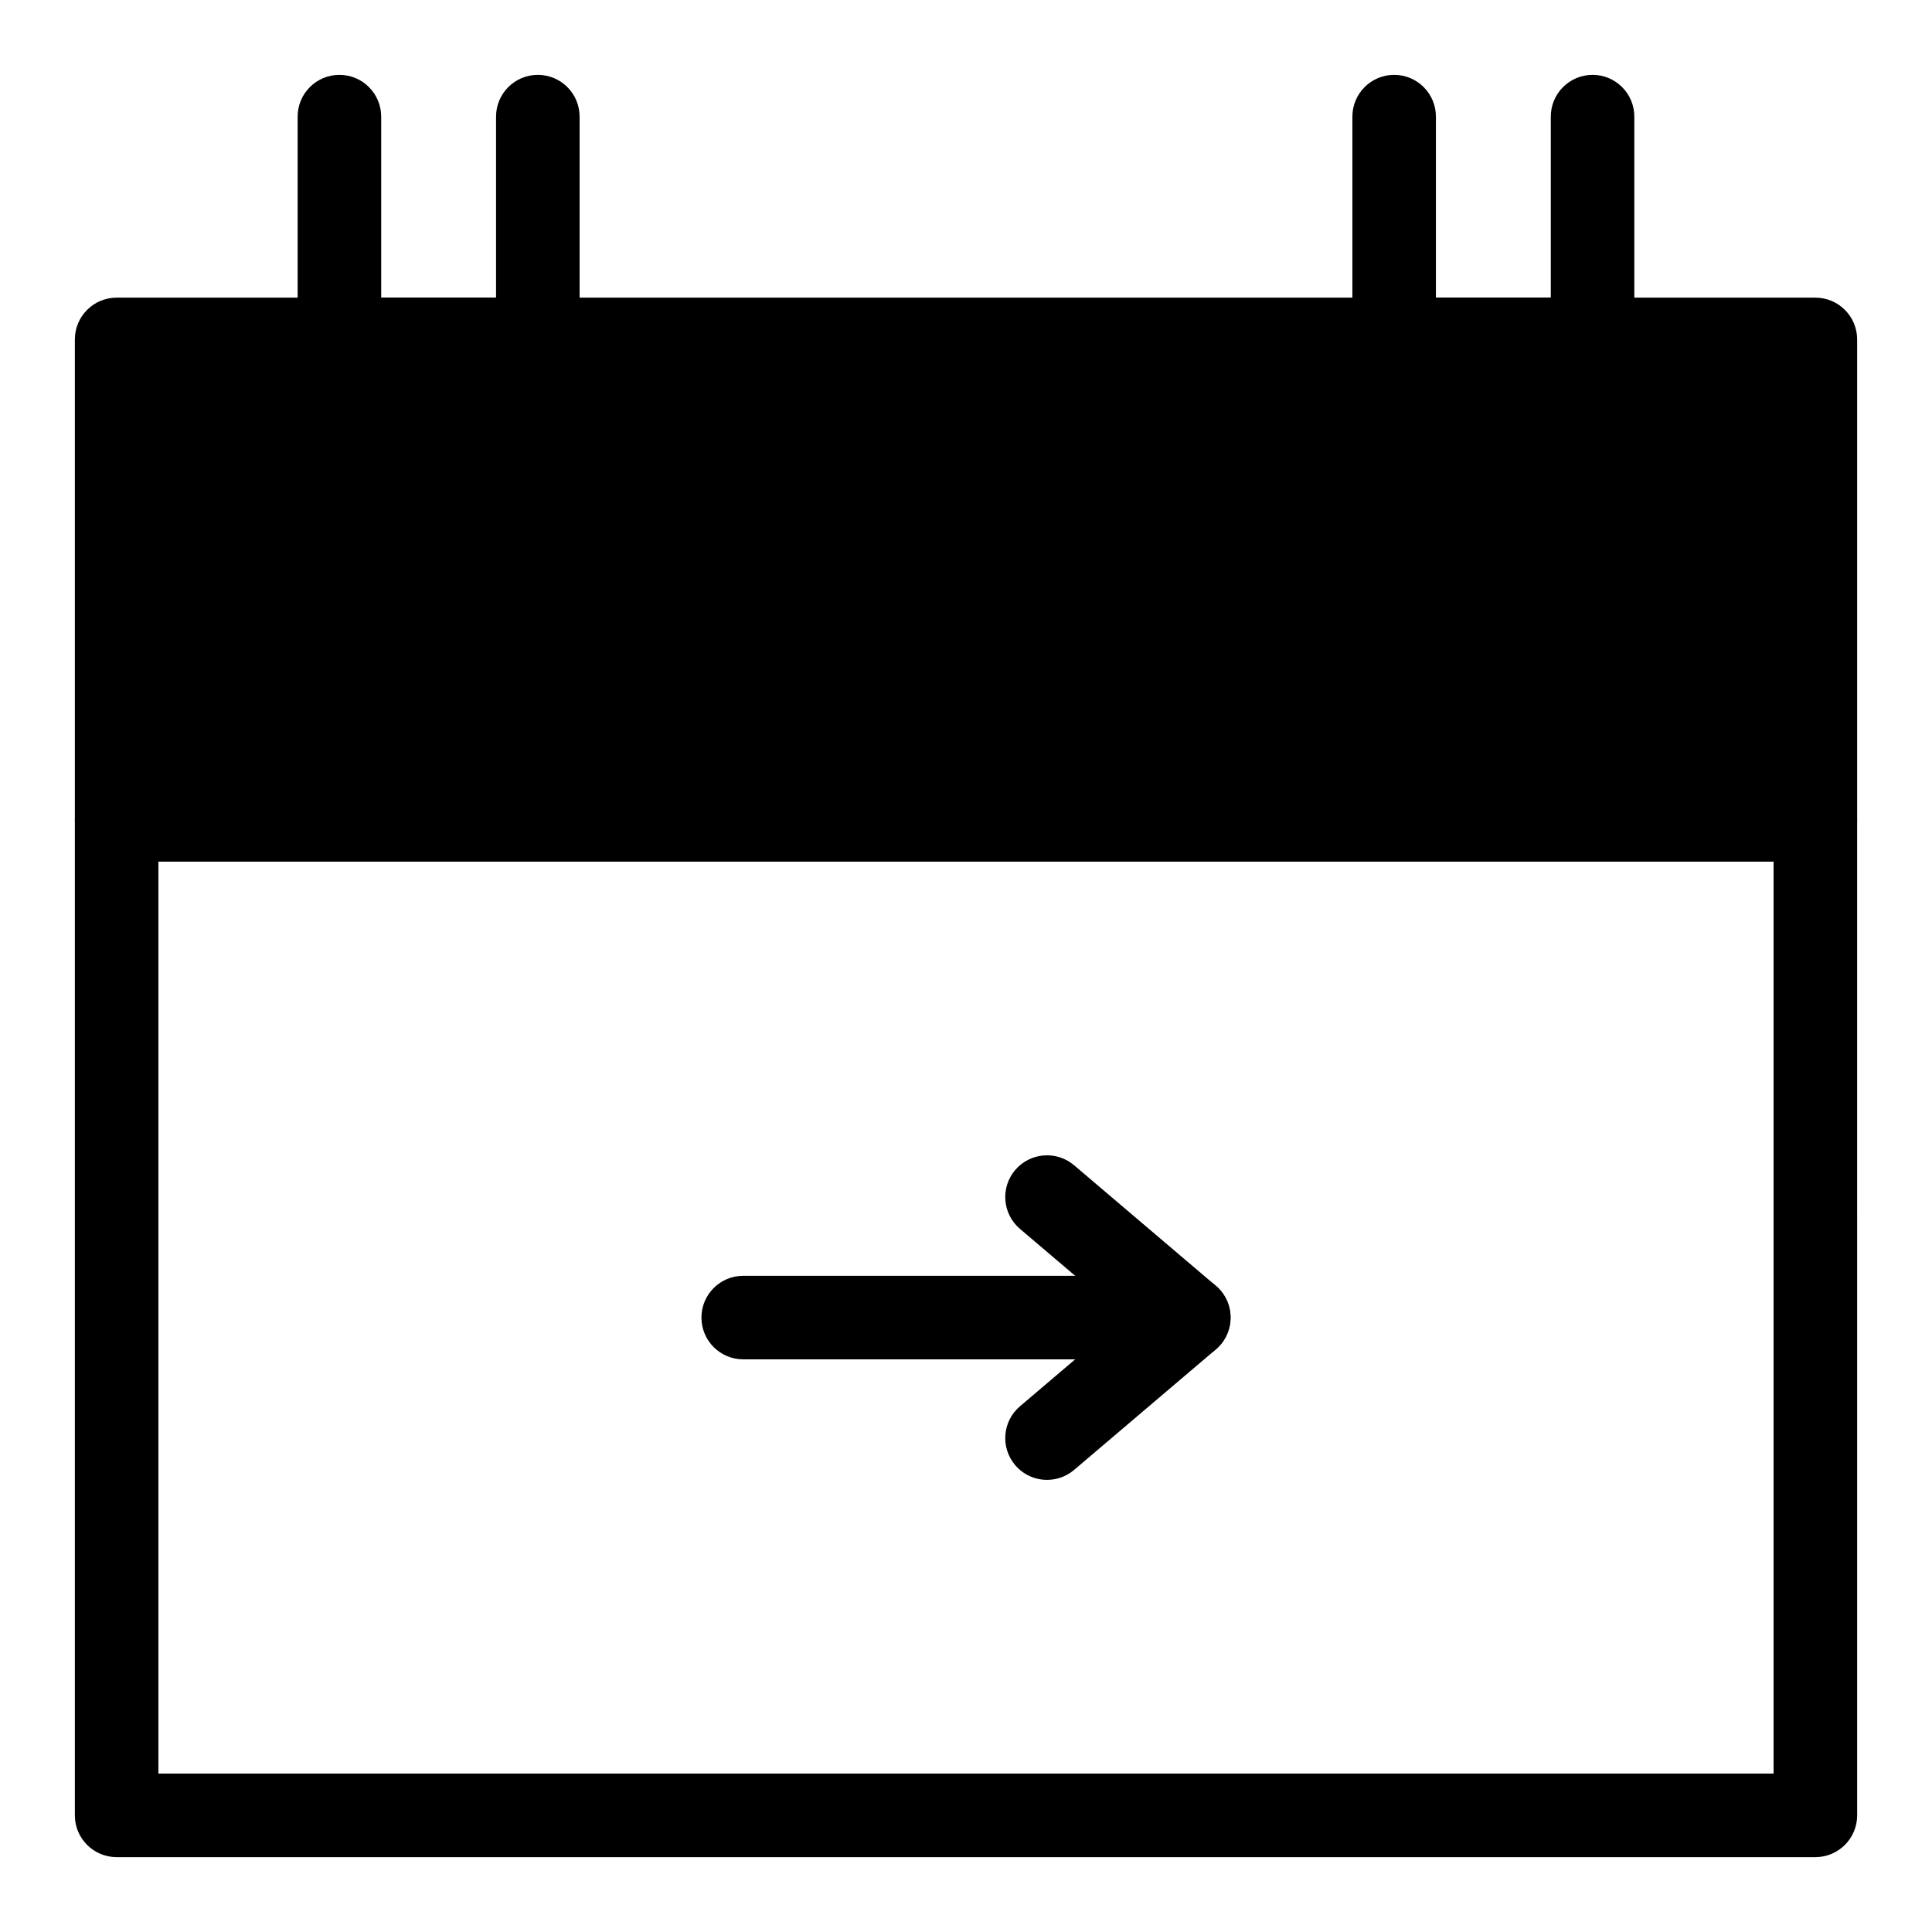
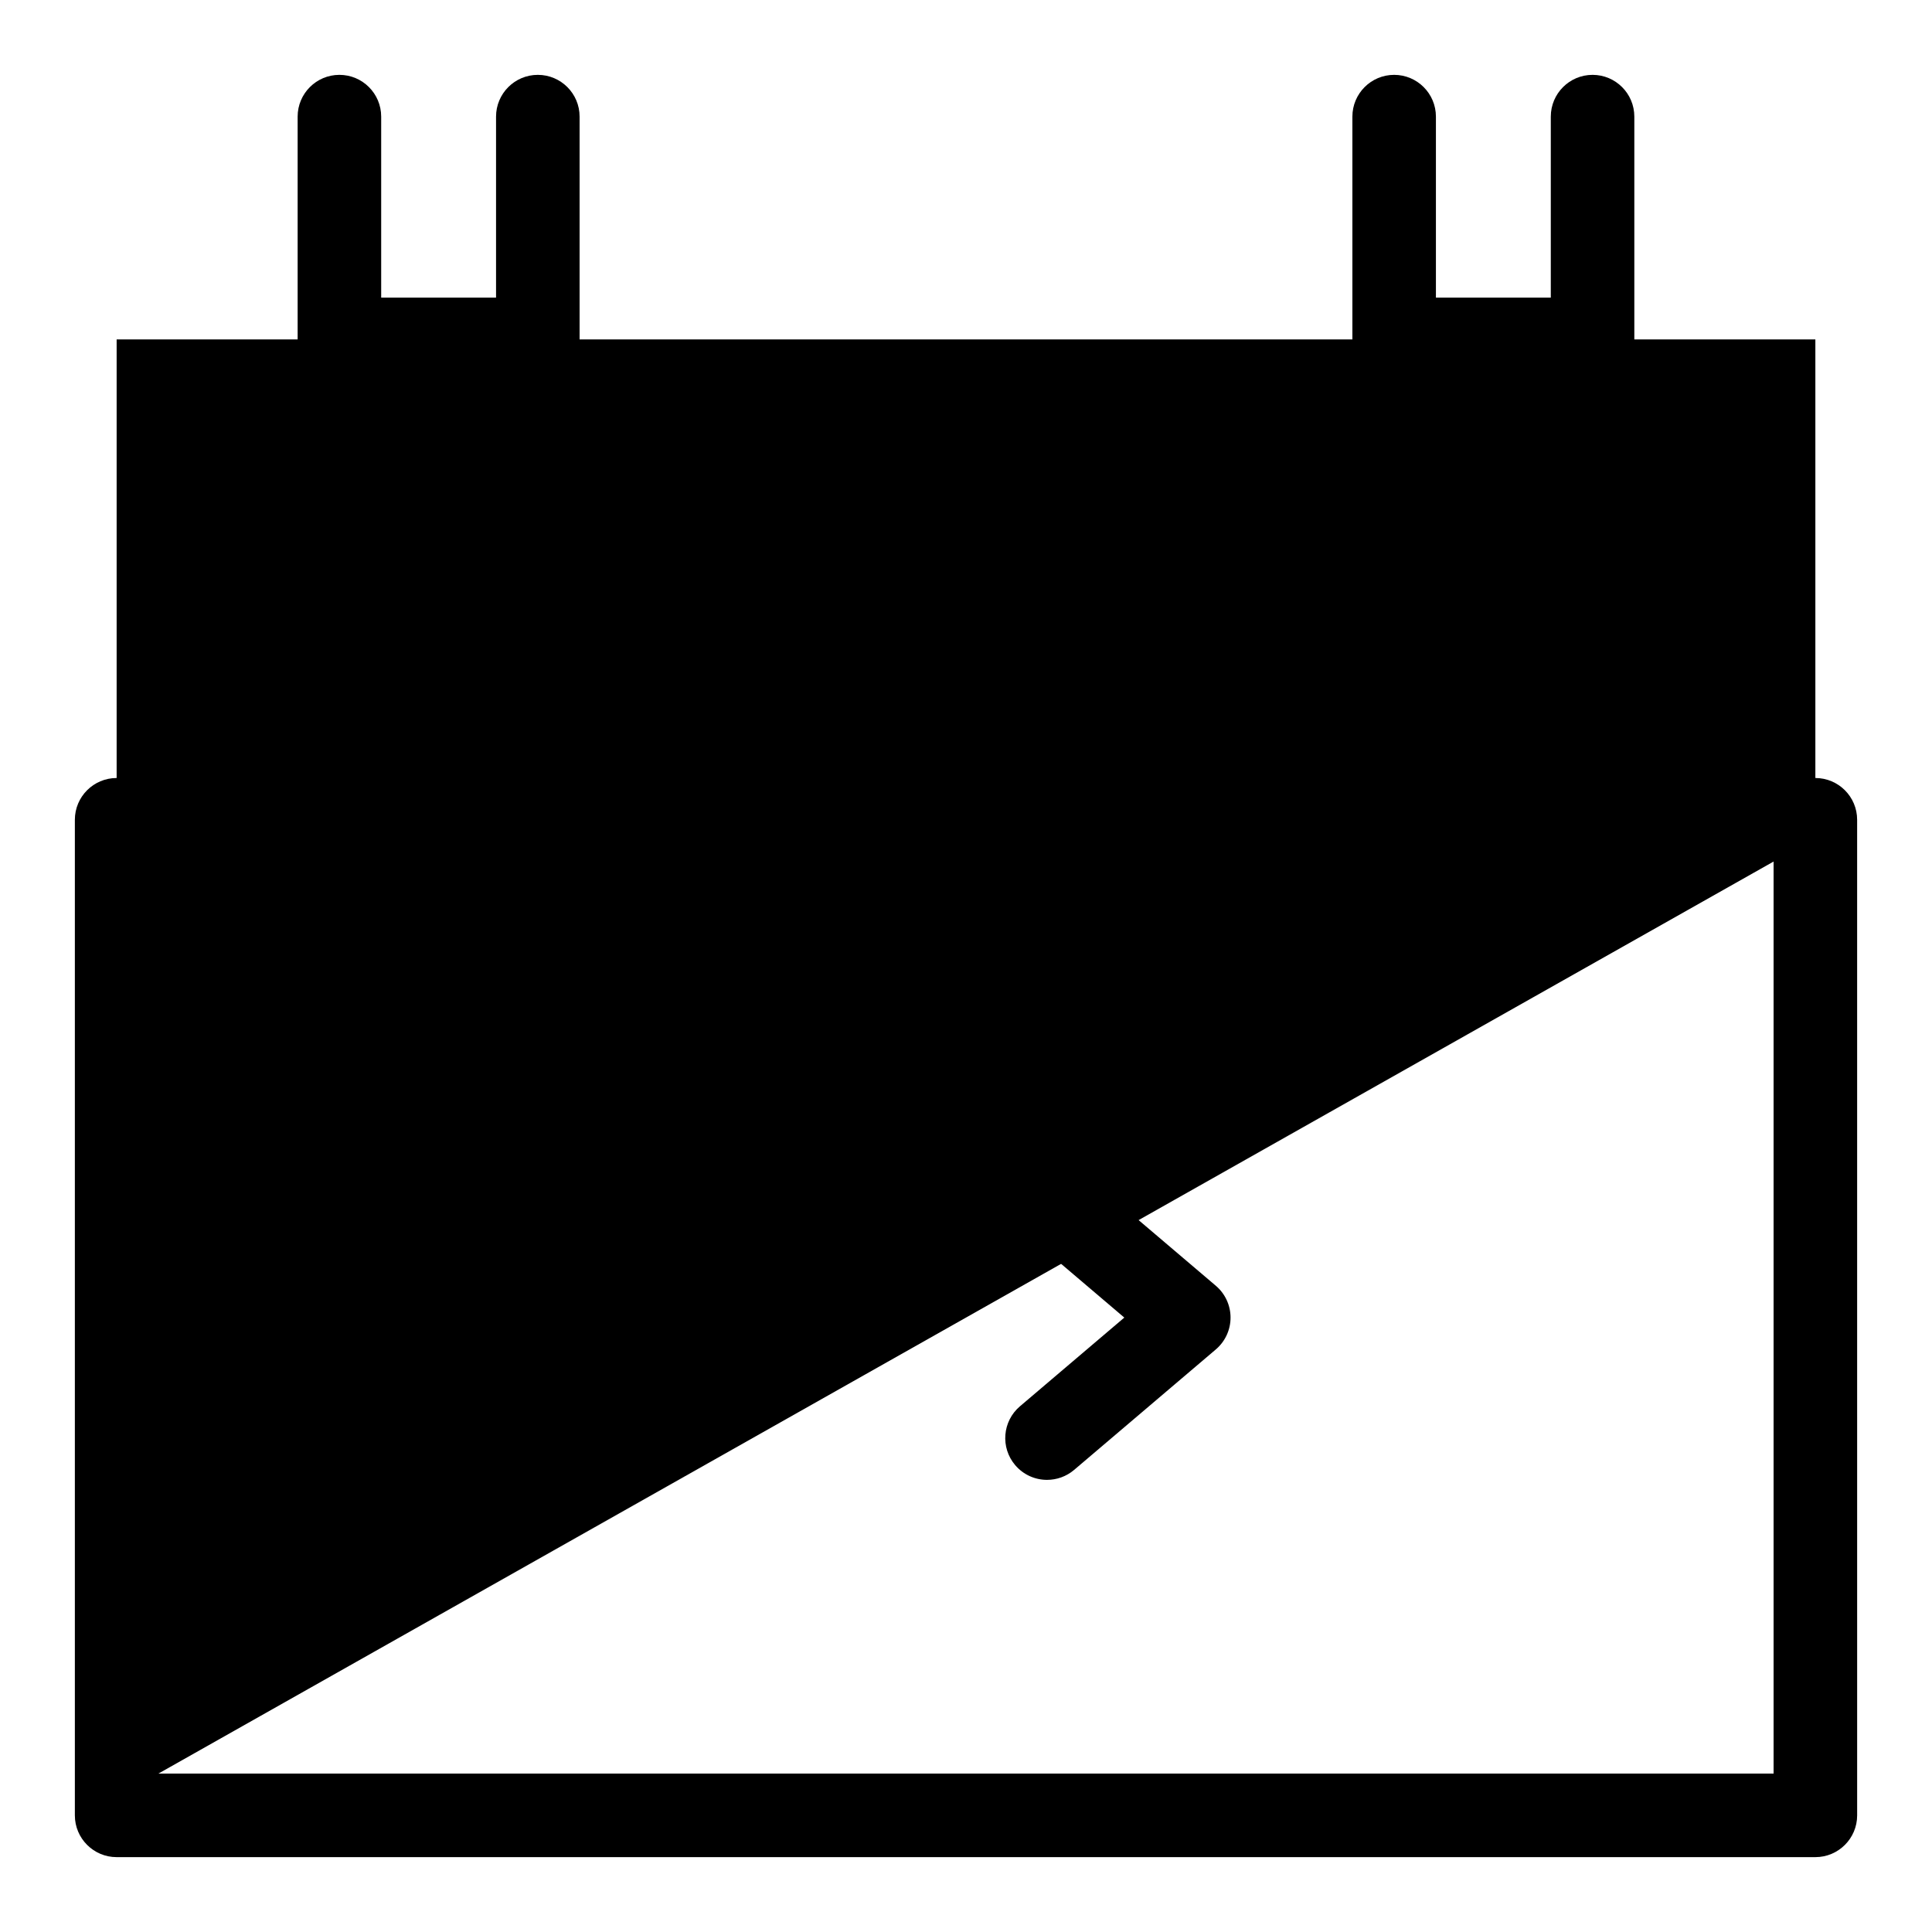
<svg xmlns="http://www.w3.org/2000/svg" fill="#000000" width="800px" height="800px" version="1.1" viewBox="144 144 512 512">
  <g>
    <path d="m174.91 233.95h450.18v127.3h-450.18z" />
-     <path d="m625.09 636.16h-450.18c-6.109 0-11.07-4.961-11.07-11.07v-263.84c0-6.113 4.957-11.07 11.07-11.07h450.18c6.113 0 11.07 4.957 11.07 11.07l0.004 263.84c0 6.109-4.961 11.07-11.07 11.07zm-439.11-22.141h428.04v-241.7h-428.04z" />
-     <path d="m625.09 372.32h-450.18c-6.109 0-11.07-4.961-11.07-11.07v-127.3c0-6.113 4.961-11.07 11.07-11.07h450.18c6.113 0 11.074 4.957 11.074 11.07v127.3c0 6.109-4.961 11.07-11.07 11.07zm-439.11-22.141h428.04v-105.16h-428.04z" />
+     <path d="m625.09 636.16h-450.18c-6.109 0-11.07-4.961-11.07-11.07v-263.84c0-6.113 4.957-11.07 11.07-11.07h450.18c6.113 0 11.07 4.957 11.07 11.07l0.004 263.84c0 6.109-4.961 11.07-11.07 11.07zm-439.11-22.141h428.04v-241.7z" />
    <path d="m286.53 245.02h-52.582c-6.113 0-11.07-4.961-11.07-11.07v-59.039c0-6.113 4.957-11.074 11.07-11.074 6.109 0 11.07 4.961 11.07 11.07v47.973h30.441v-47.973c0-6.109 4.957-11.07 11.07-11.07s11.07 4.957 11.07 11.07v59.039c0 6.113-4.961 11.074-11.07 11.074z" />
    <path d="m566.05 245.02h-52.582c-6.113 0-11.07-4.957-11.07-11.07v-59.039c-0.004-6.113 4.957-11.074 11.066-11.074 6.113 0 11.07 4.957 11.07 11.07v47.973h30.445v-47.973c0-6.109 4.957-11.07 11.07-11.07 6.109 0 11.066 4.961 11.066 11.07v59.039c0 6.113-4.957 11.074-11.066 11.074z" />
    <path d="m421.48 536.18c-3.137 0-6.25-1.324-8.441-3.898-3.965-4.656-3.394-11.648 1.262-15.602l27.652-23.508-27.652-23.508c-4.656-3.957-5.227-10.949-1.262-15.602 3.957-4.641 10.949-5.219 15.602-1.262l37.57 31.941c2.473 2.106 3.898 5.184 3.898 8.434s-1.426 6.328-3.898 8.434l-37.57 31.941c-2.082 1.762-4.633 2.629-7.16 2.629z" />
-     <path d="m459.04 504.24h-118.08c-6.113 0-11.07-4.957-11.07-11.07s4.957-11.07 11.07-11.07h118.08c6.113 0 11.07 4.957 11.07 11.07 0 6.109-4.961 11.07-11.07 11.07z" />
  </g>
</svg>